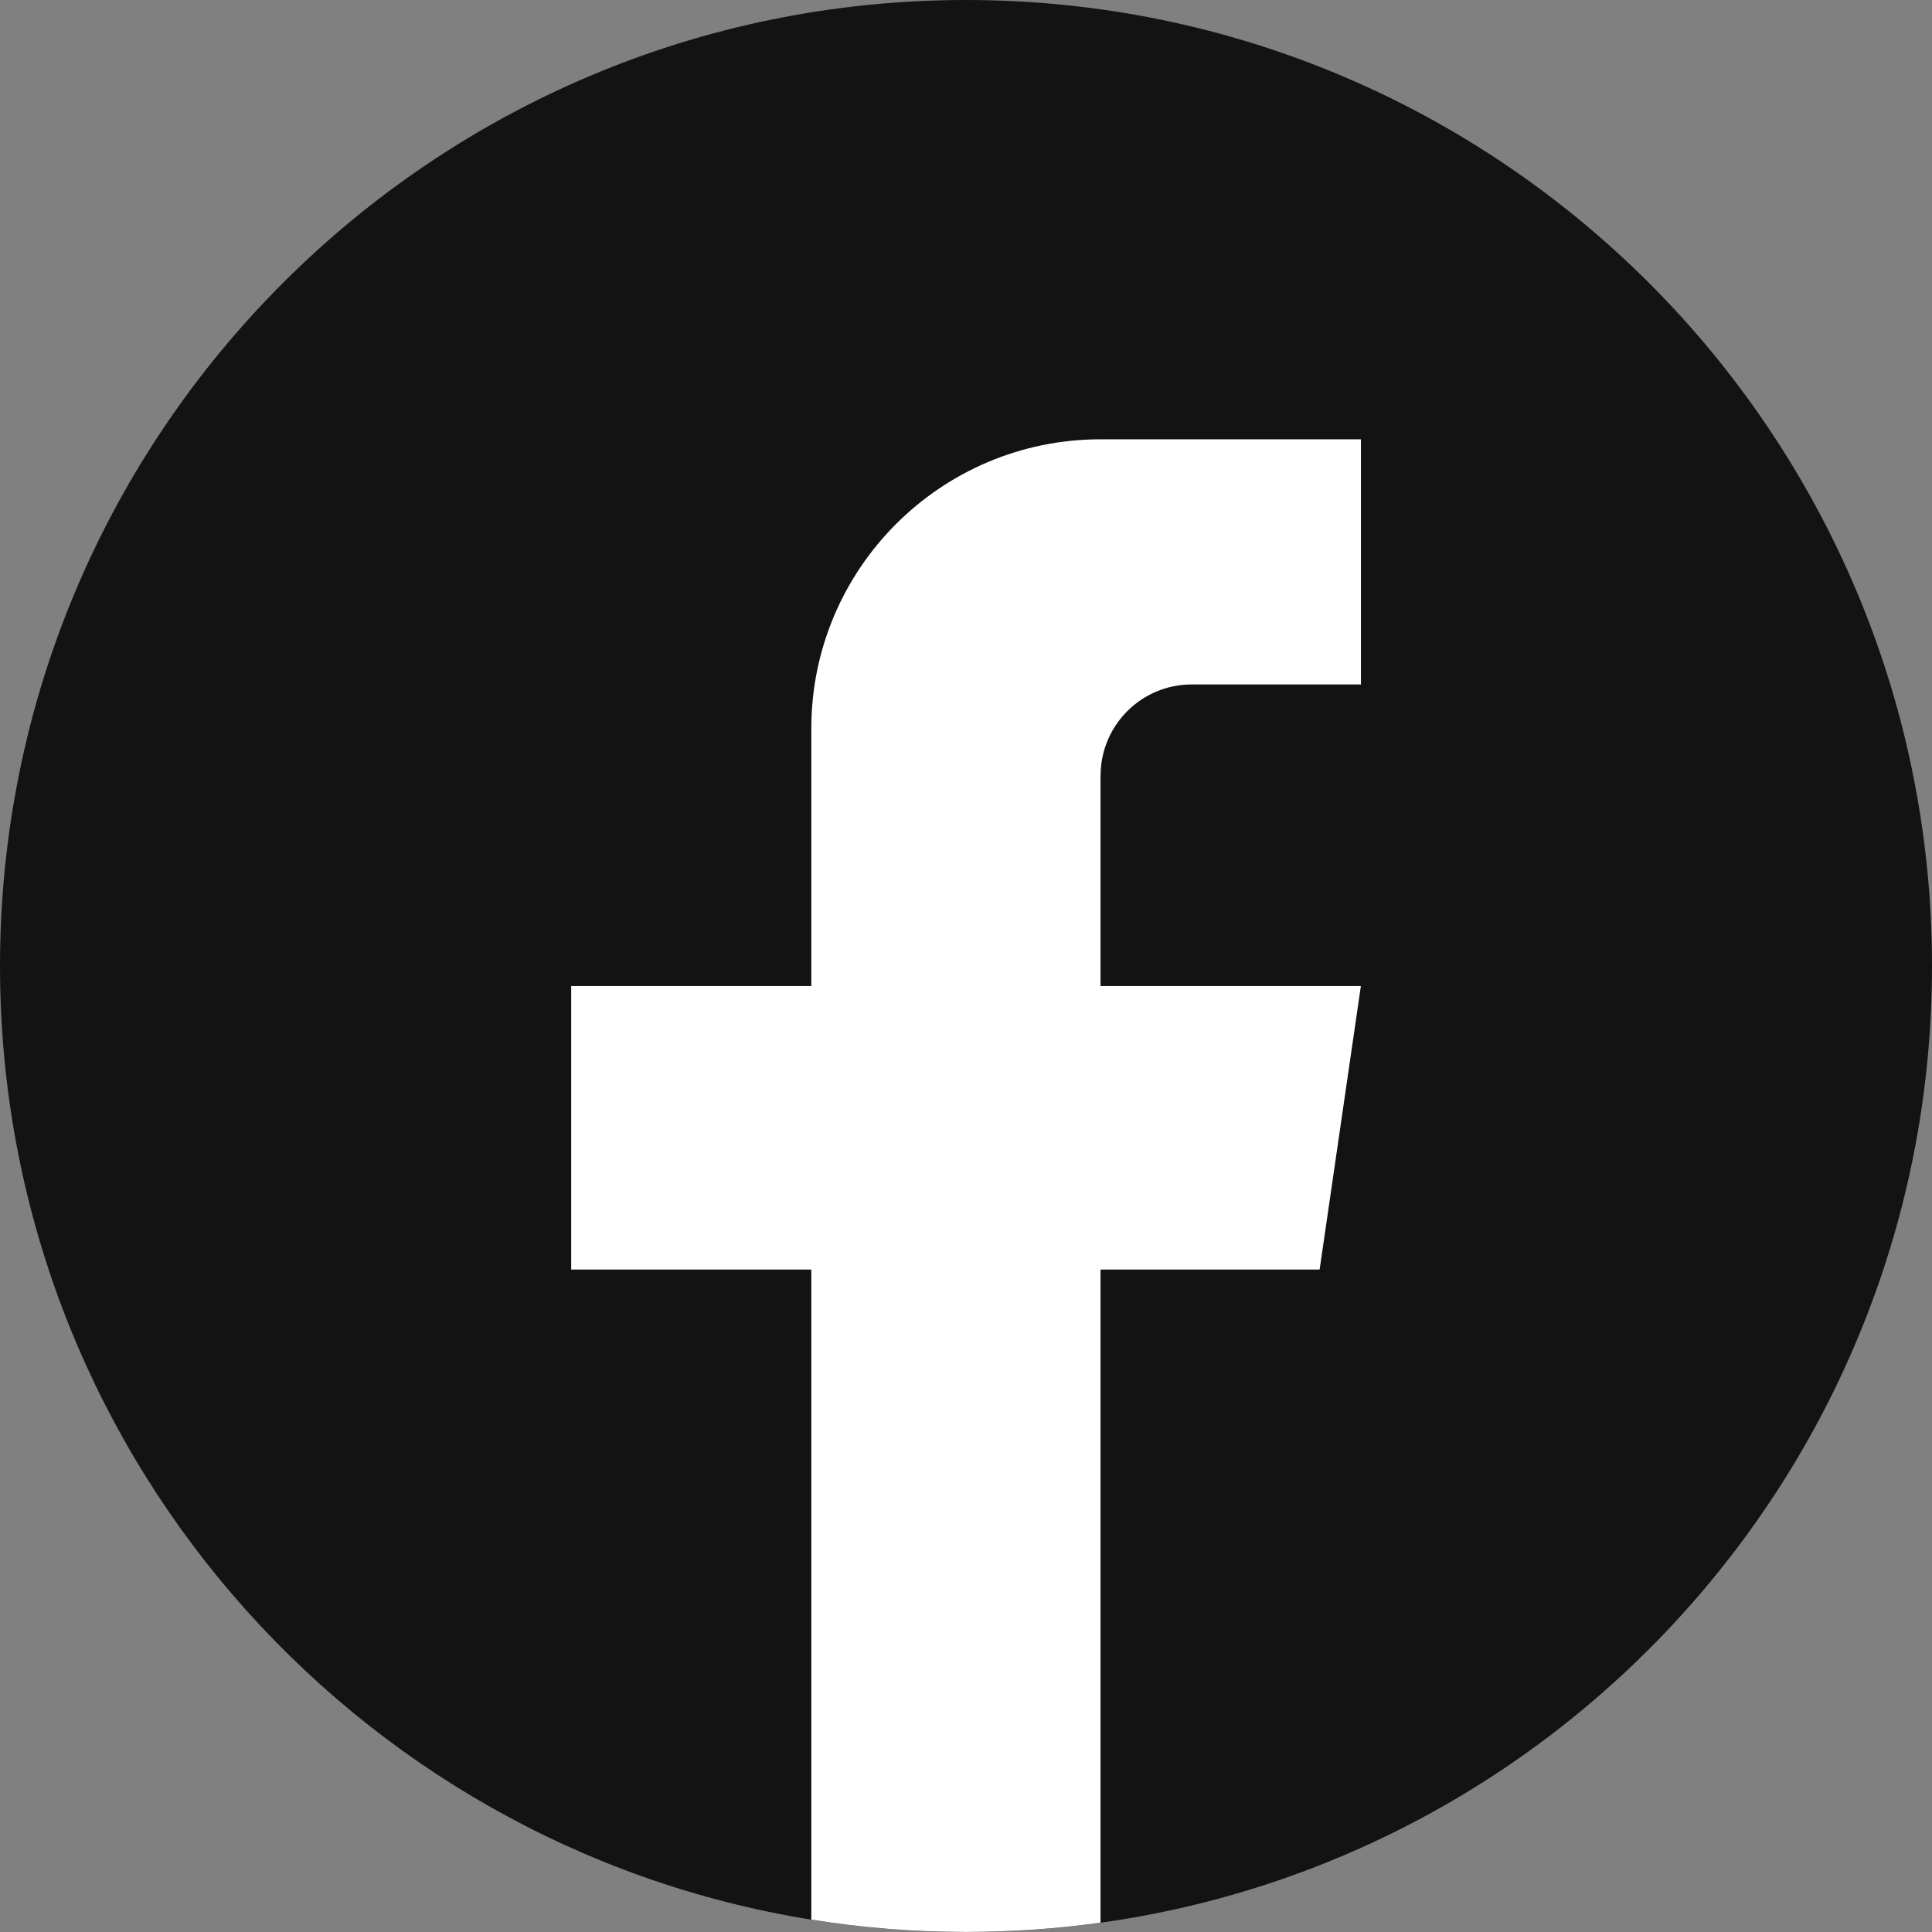
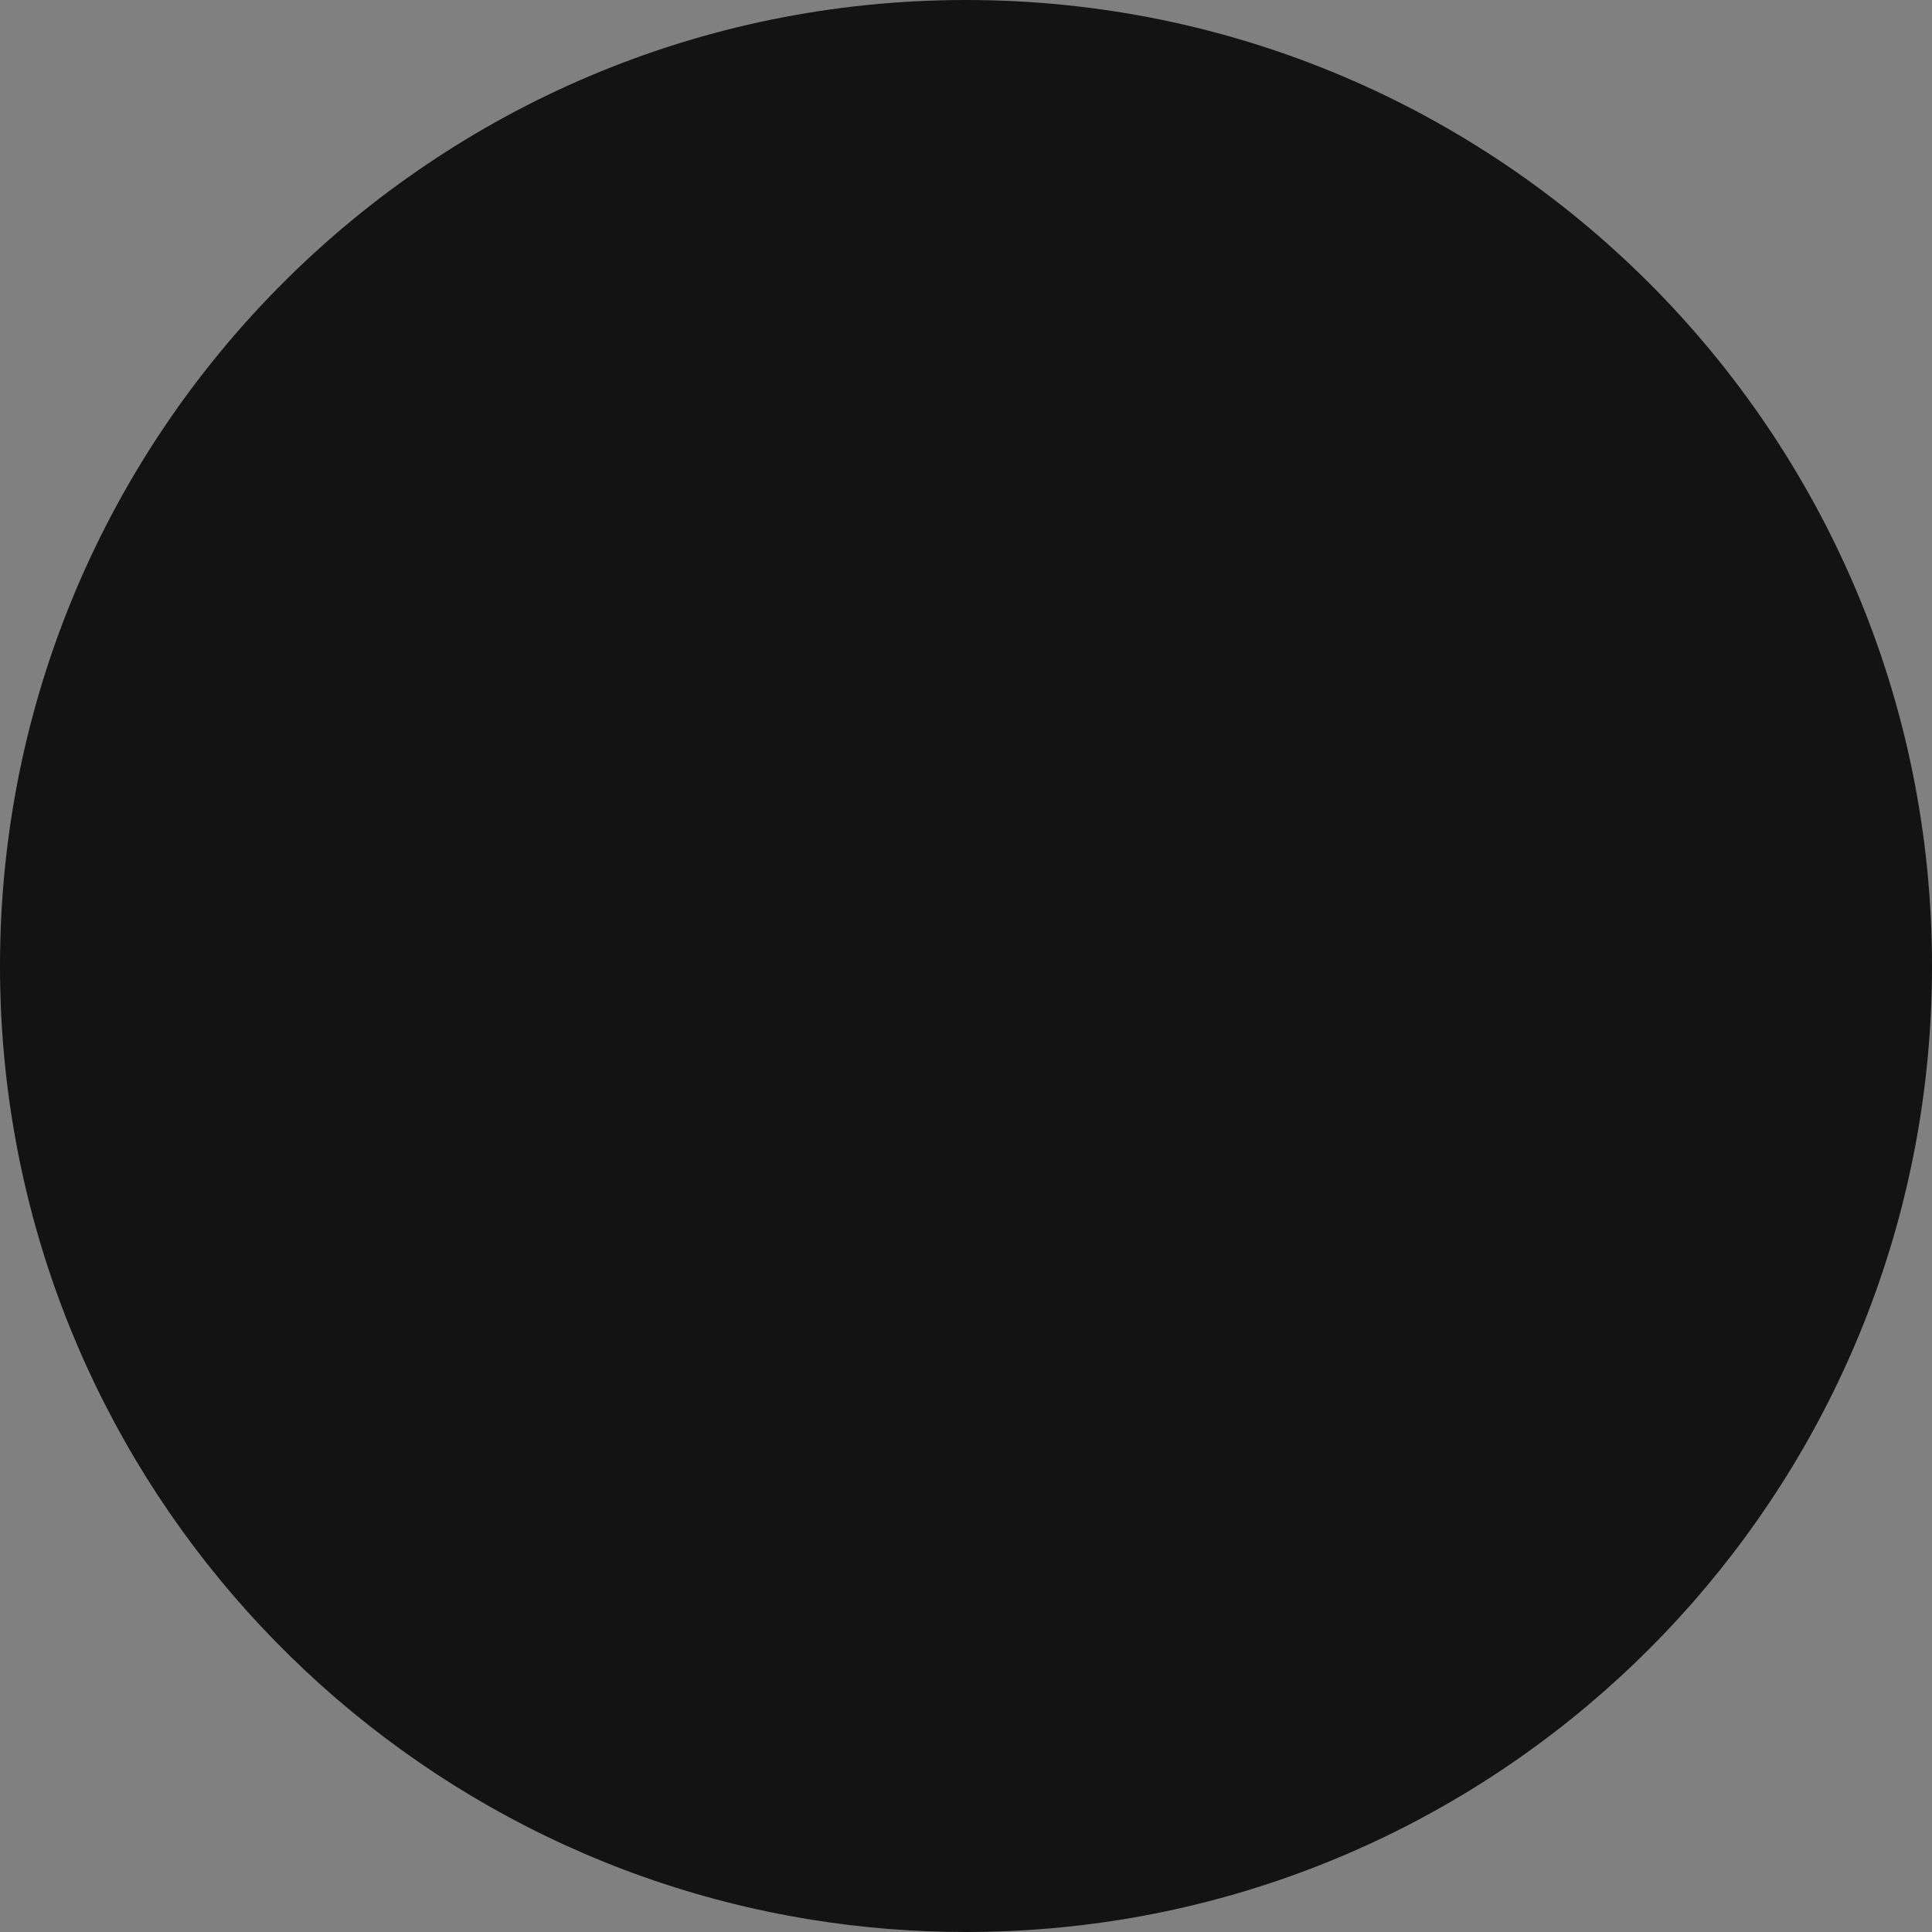
<svg xmlns="http://www.w3.org/2000/svg" width="60" height="60" viewBox="0 0 60 60" fill="none">
  <rect x="0" y="0" width="60" height="60" fill="#808080" stroke="none" />
-   <path d="M60 30.001C60 45.153 48.769 57.679 34.178 59.712C32.814 59.901 31.418 60 30.001 60C28.366 60 26.76 59.87 25.196 59.617C10.91 57.318 0 44.932 0 30.001C0 13.432 13.432 0 29.999 0C46.566 0 60 13.432 60 30.001Z" fill="#131313" />
-   <path d="M34.178 24.088V30.623H42.263L40.982 39.427H34.178V59.71C32.814 59.899 31.418 59.998 30.001 59.998C28.366 59.998 26.76 59.868 25.196 59.615V39.427H17.739V30.623H25.196V22.627C25.196 17.666 29.217 13.643 34.18 13.643V13.647C34.195 13.647 34.207 13.643 34.222 13.643H42.265V21.256H37.009C35.447 21.256 34.18 22.524 34.18 24.086L34.178 24.088Z" fill="white" />
+   <path d="M60 30.001C60 45.153 48.769 57.679 34.178 59.712C32.814 59.901 31.418 60 30.001 60C28.366 60 26.76 59.87 25.196 59.617C10.91 57.318 0 44.932 0 30.001C0 13.432 13.432 0 29.999 0C46.566 0 60 13.432 60 30.001" fill="#131313" />
</svg>